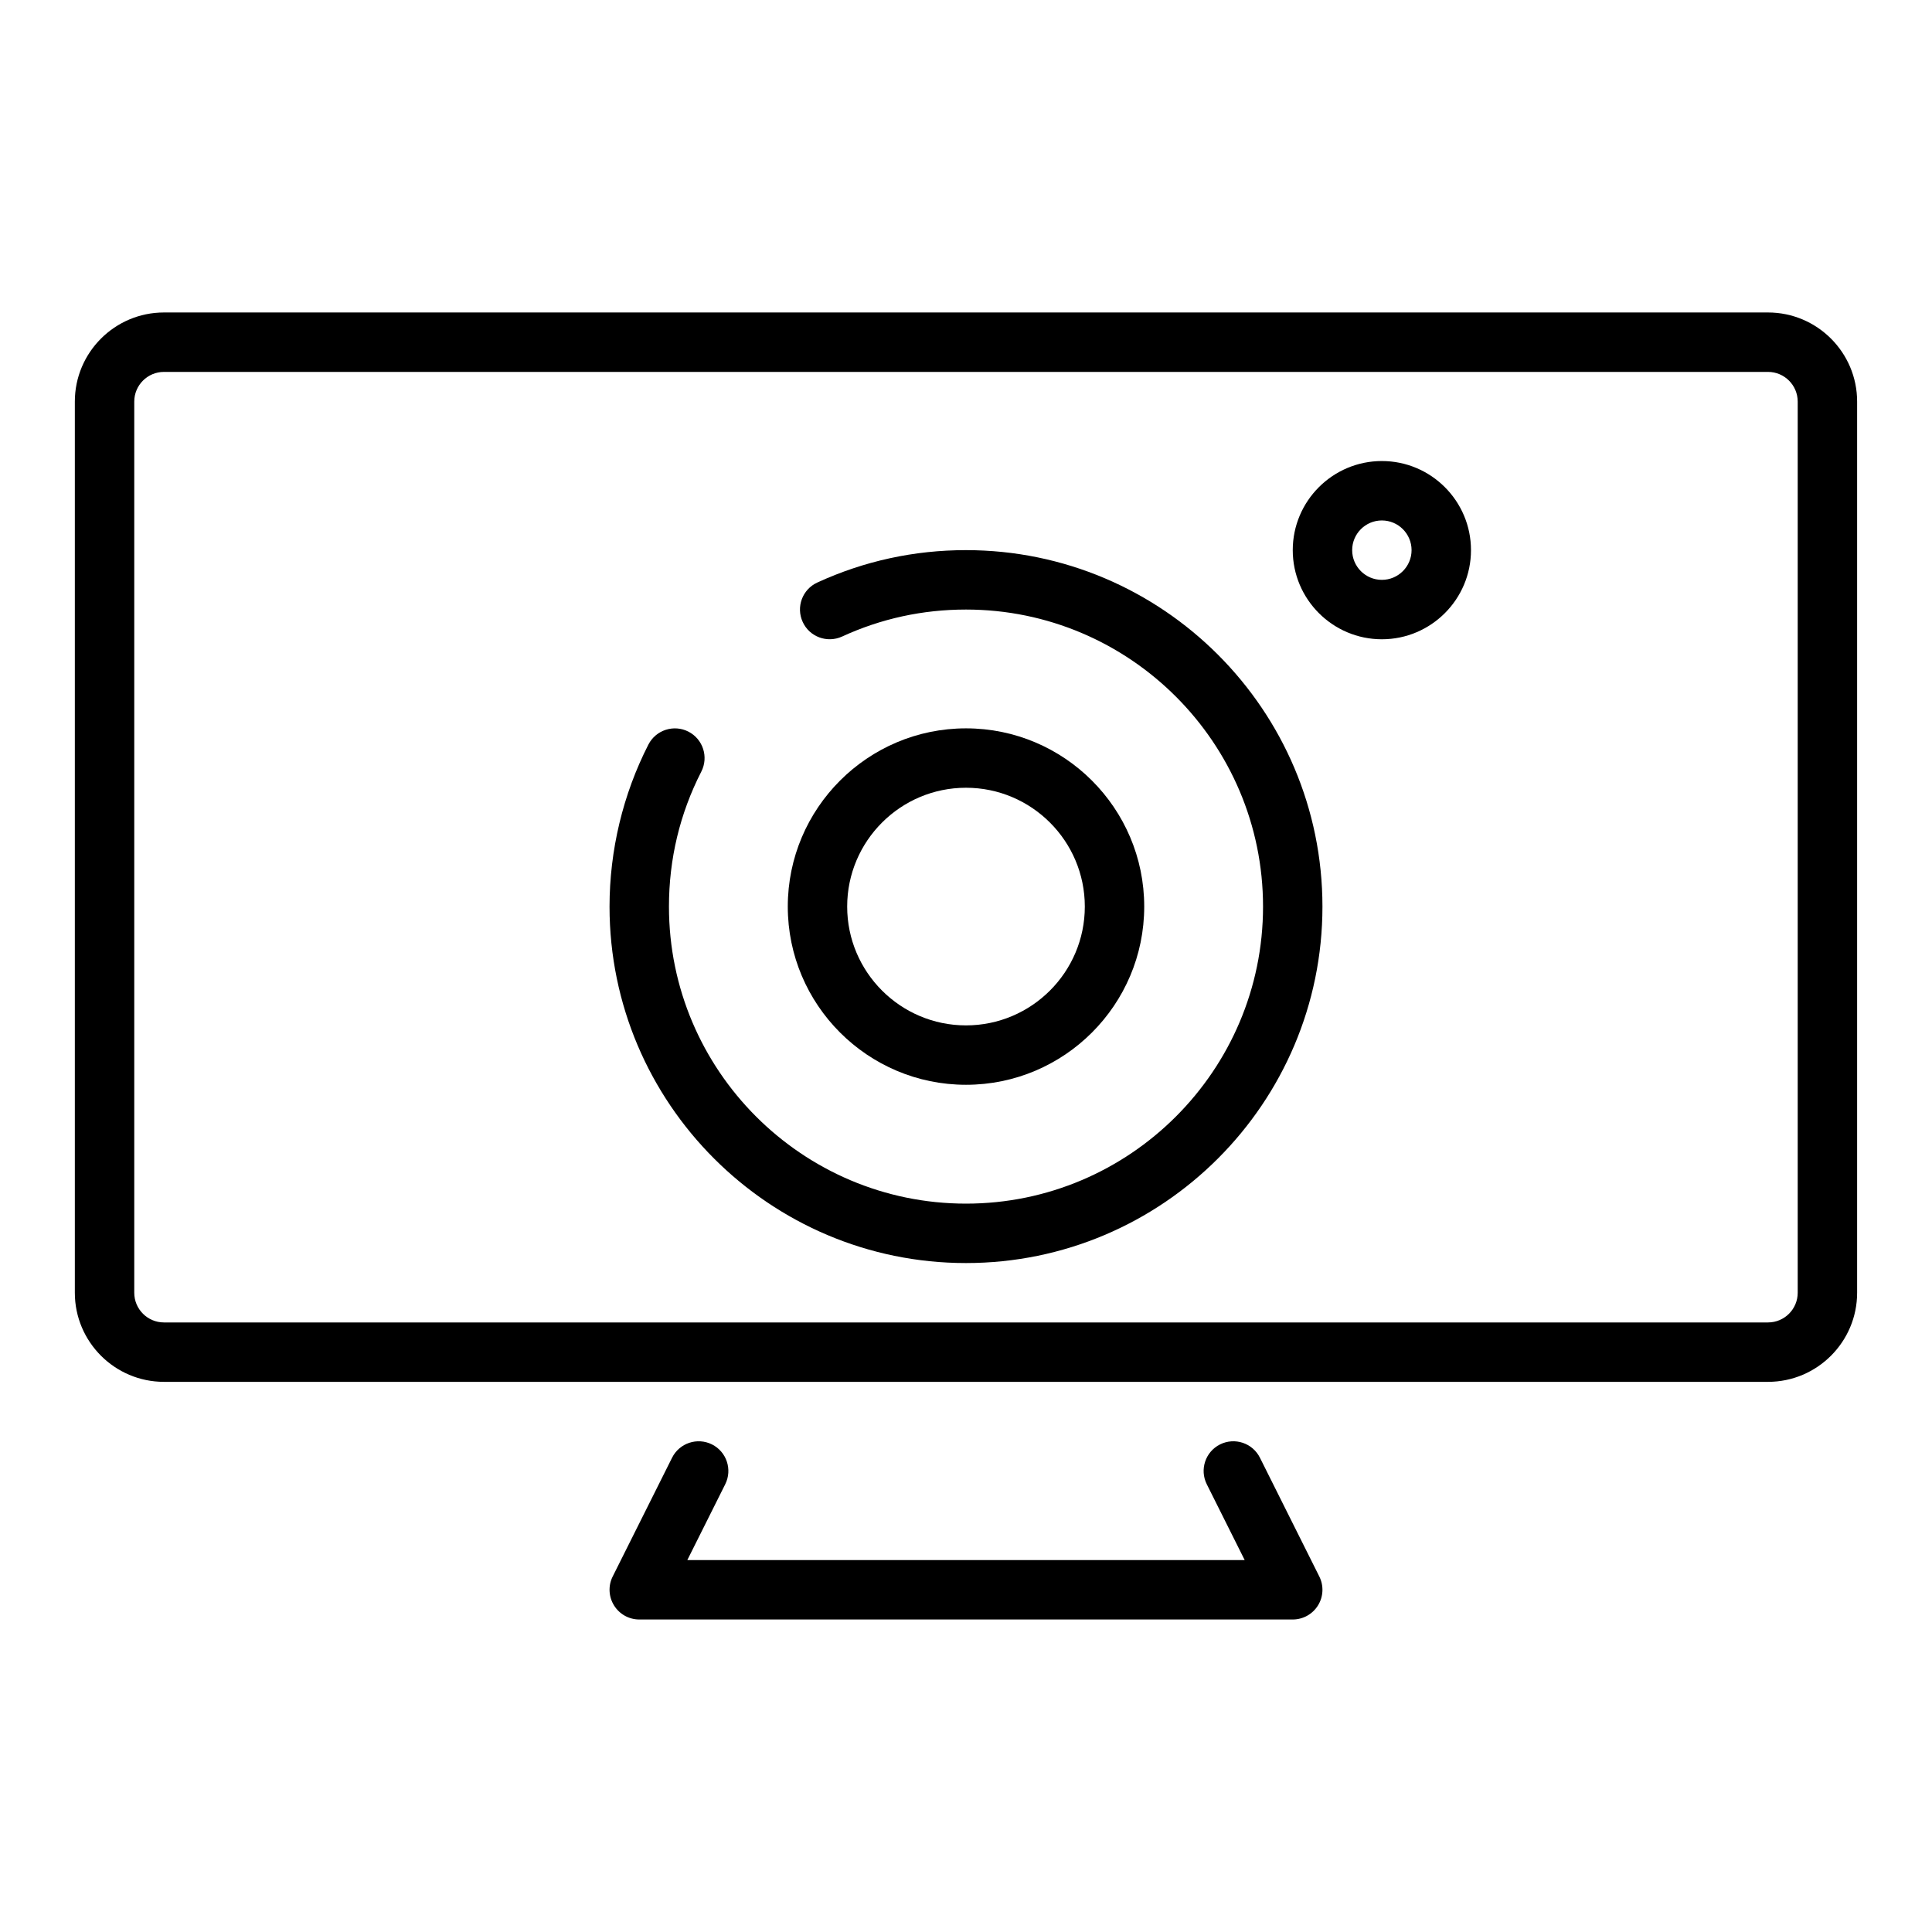
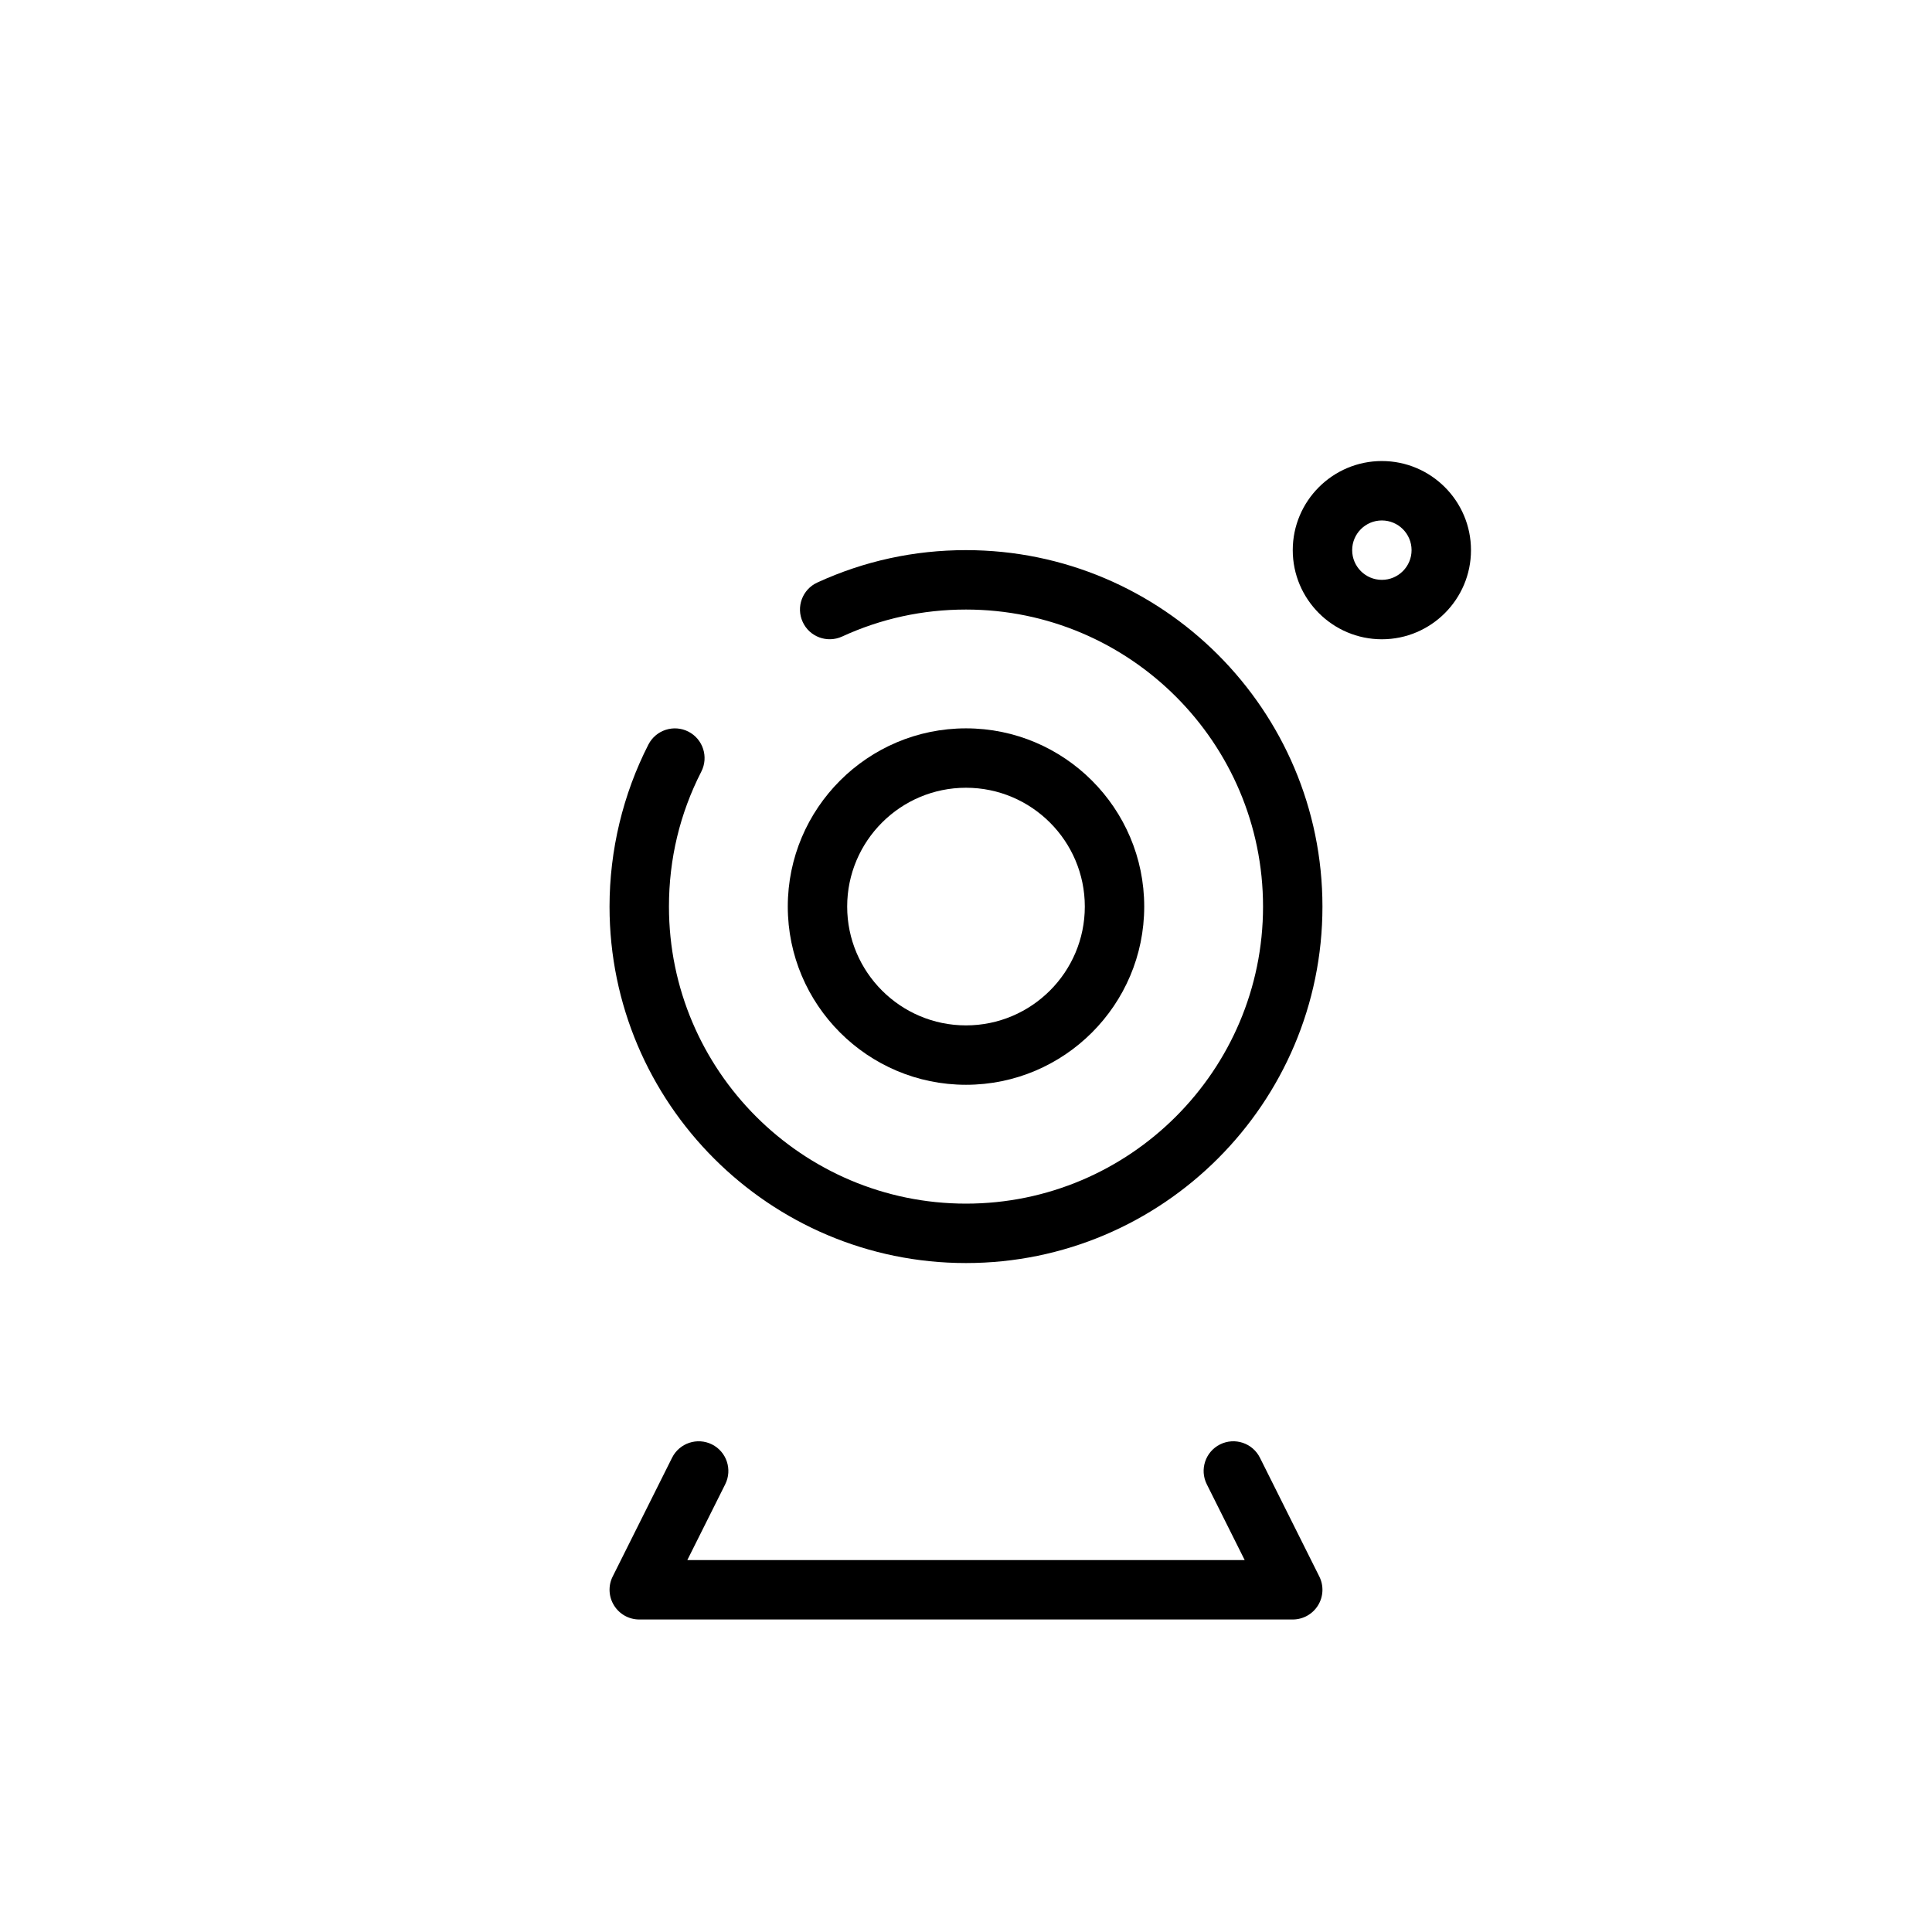
<svg xmlns="http://www.w3.org/2000/svg" fill="#000000" width="800px" height="800px" version="1.1" viewBox="144 144 512 512">
  <g>
-     <path d="m612.54 226.81h-425.09c-13.023 0-23.617 10.594-23.617 23.617v236.16c0 13.023 10.594 23.617 23.617 23.617h425.09c13.023 0 23.617-10.594 23.617-23.617v-236.16c0-13.023-10.594-23.617-23.617-23.617zm7.871 259.78c0 4.344-3.527 7.871-7.871 7.871h-425.09c-4.344 0-7.871-3.527-7.871-7.871v-236.16c0-4.34 3.527-7.871 7.871-7.871h425.09c4.344 0 7.871 3.531 7.871 7.871z" />
    <path d="m477.89 530.3c-1.953-3.891-6.672-5.449-10.562-3.519-3.891 1.945-5.465 6.672-3.519 10.562l10.047 20.094h-147.71l10.047-20.094c1.945-3.891 0.367-8.617-3.519-10.562-3.883-1.93-8.609-0.367-10.562 3.519l-15.742 31.488c-1.223 2.438-1.09 5.336 0.348 7.656 1.434 2.324 3.961 3.738 6.691 3.738h173.18c2.731 0 5.258-1.414 6.695-3.734 1.438-2.32 1.566-5.219 0.348-7.656z" />
    <path d="m400 289.79c-13.754 0-27.016 2.891-39.414 8.59-3.953 1.816-5.68 6.492-3.859 10.445 1.805 3.949 6.473 5.672 10.441 3.863 10.312-4.746 21.359-7.152 32.832-7.152 43.402 0 78.719 35.312 78.719 78.719 0 43.402-35.316 78.719-78.719 78.719s-78.719-35.316-78.719-78.719c0-12.605 2.883-24.641 8.578-35.777 1.977-3.871 0.445-8.613-3.43-10.594-3.859-1.969-8.609-0.441-10.594 3.43-6.742 13.188-10.301 28.035-10.301 42.941 0 52.09 42.375 94.465 94.465 94.465s94.465-42.375 94.465-94.465c-0.004-52.086-42.375-94.465-94.465-94.465z" />
    <path d="m447.23 384.25c0-26.047-21.188-47.23-47.23-47.23-26.047 0-47.23 21.188-47.23 47.23 0 26.047 21.188 47.23 47.23 47.23 26.043 0.004 47.23-21.184 47.23-47.23zm-78.719 0c0-17.363 14.121-31.488 31.488-31.488s31.488 14.125 31.488 31.488c0 17.363-14.121 31.488-31.488 31.488s-31.488-14.125-31.488-31.488z" />
    <path d="m510.21 266.18c-13.023 0-23.617 10.594-23.617 23.617 0 13.023 10.594 23.617 23.617 23.617 13.023 0 23.617-10.594 23.617-23.617 0-13.027-10.594-23.617-23.617-23.617zm0 31.488c-4.344 0-7.871-3.531-7.871-7.871 0-4.34 3.527-7.871 7.871-7.871s7.871 3.531 7.871 7.871c0 4.336-3.527 7.871-7.871 7.871z" />
  </g>
</svg>